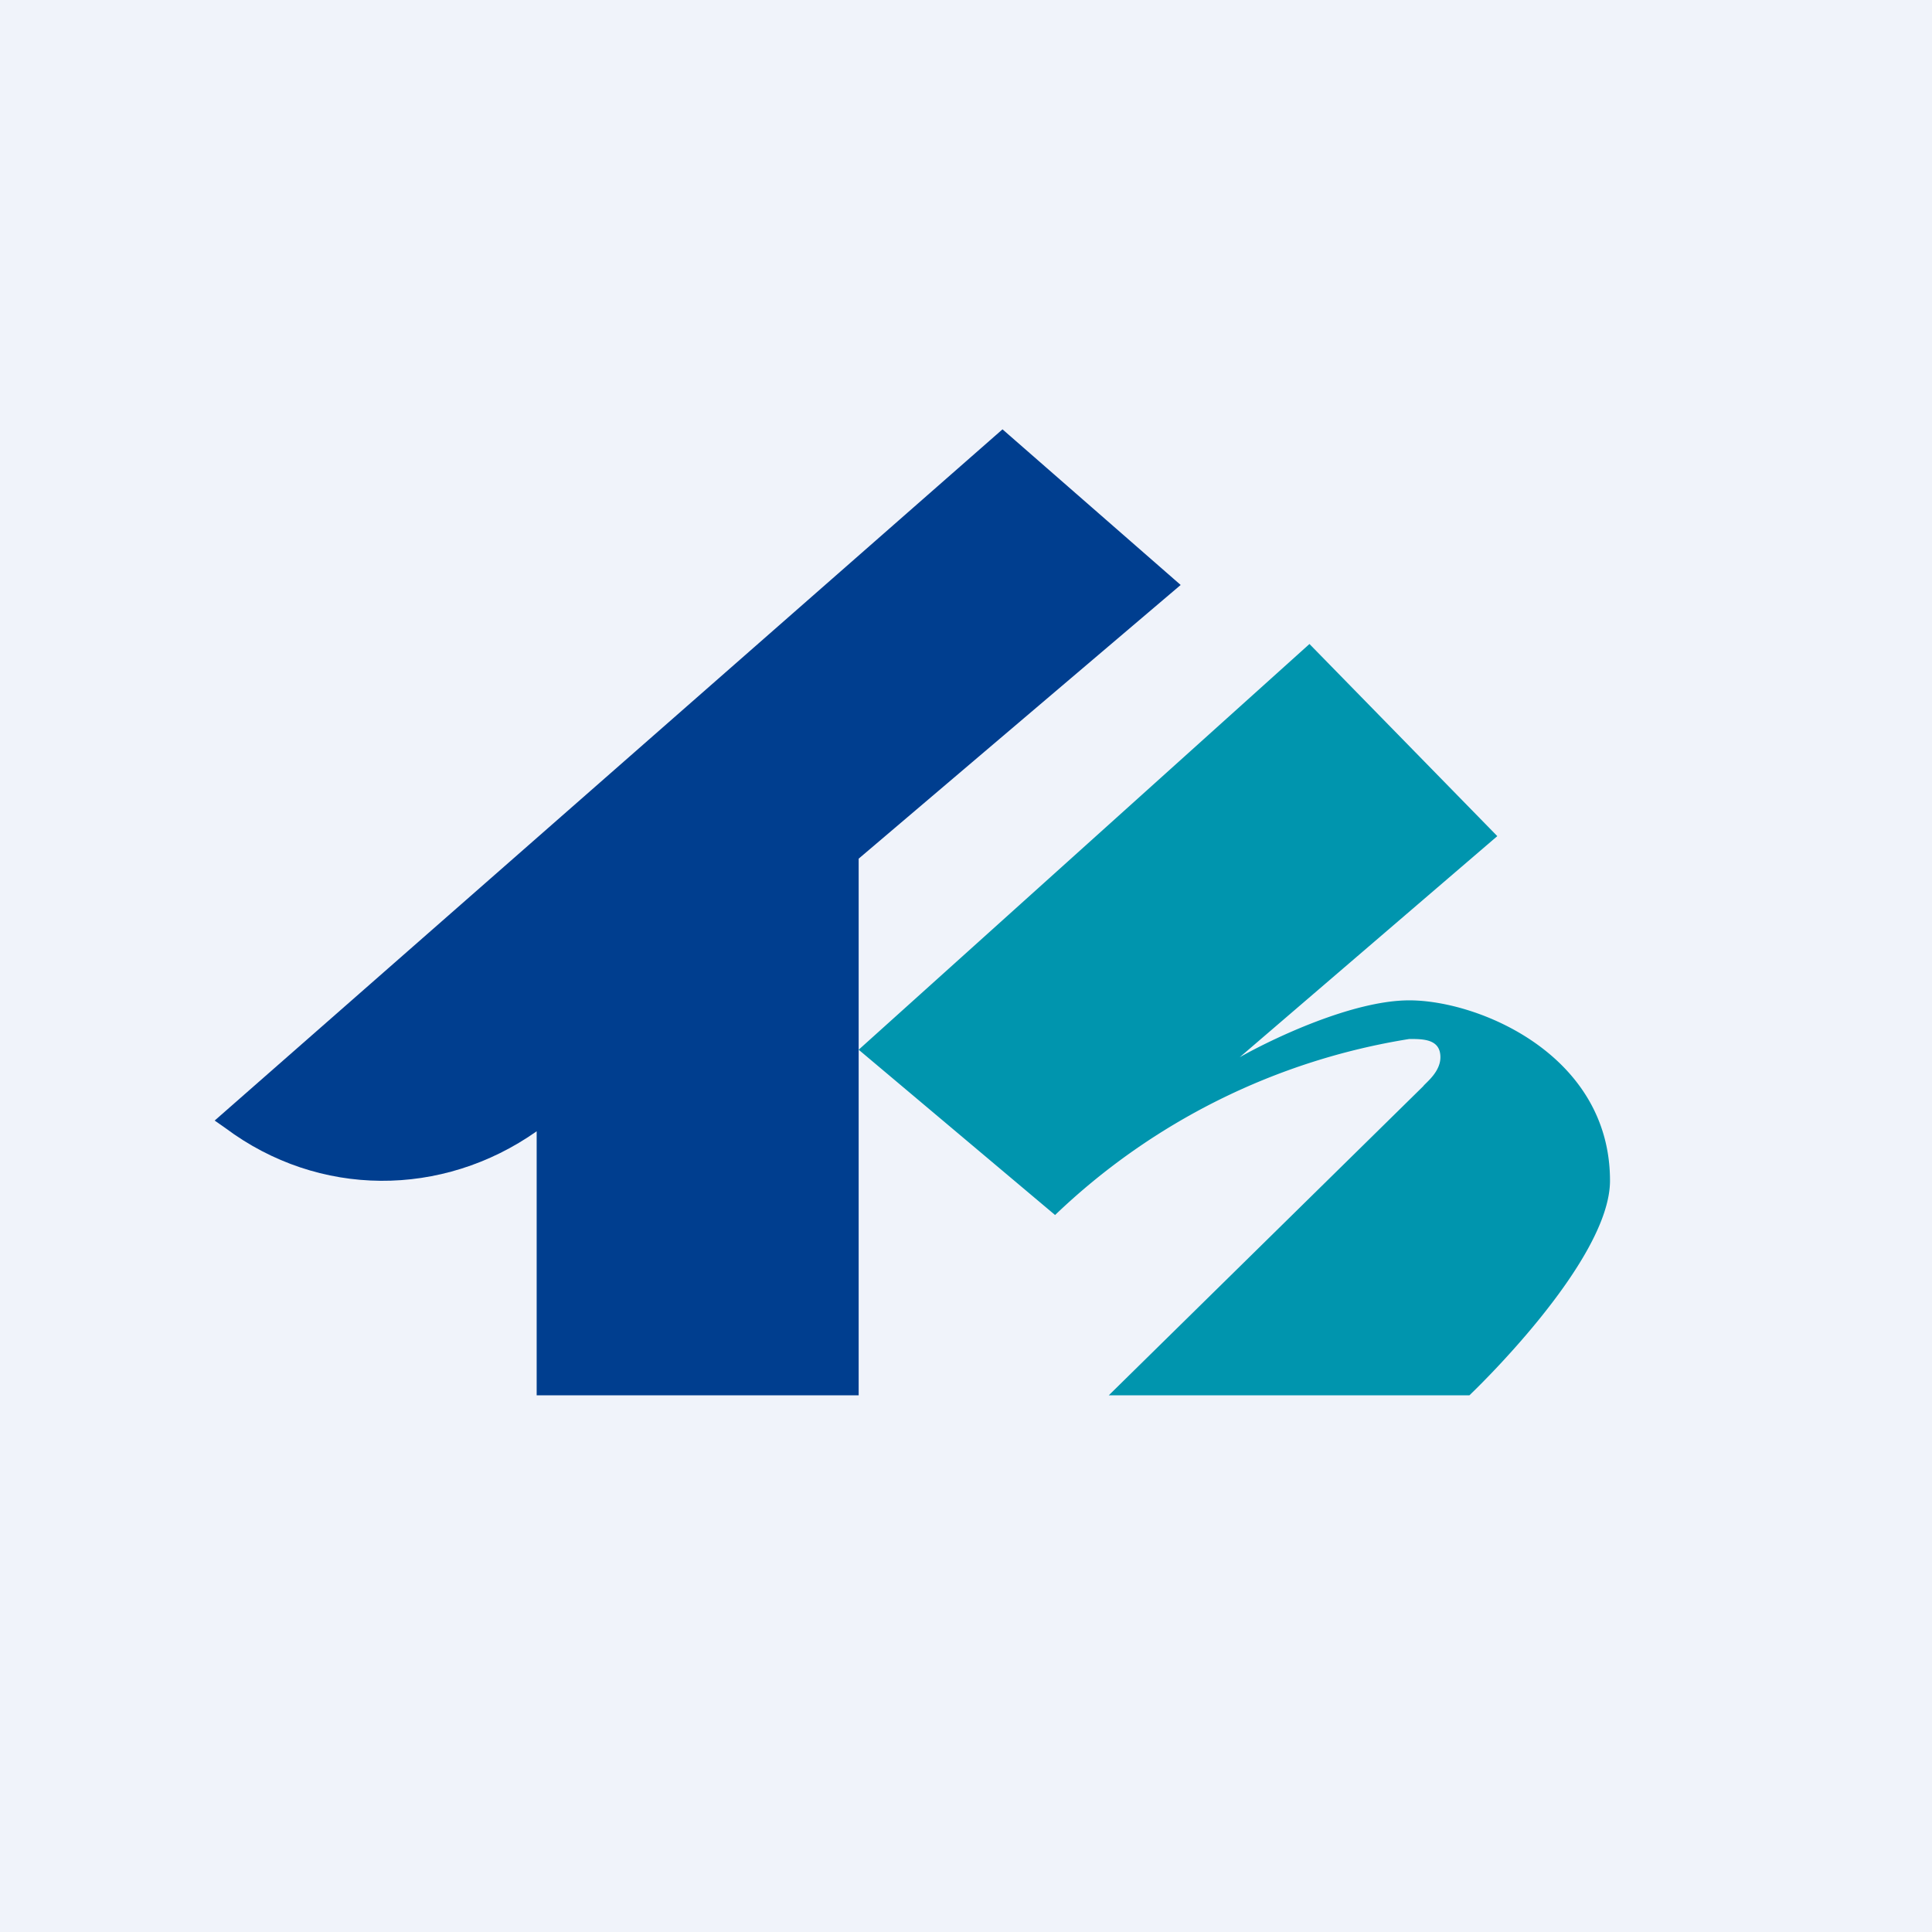
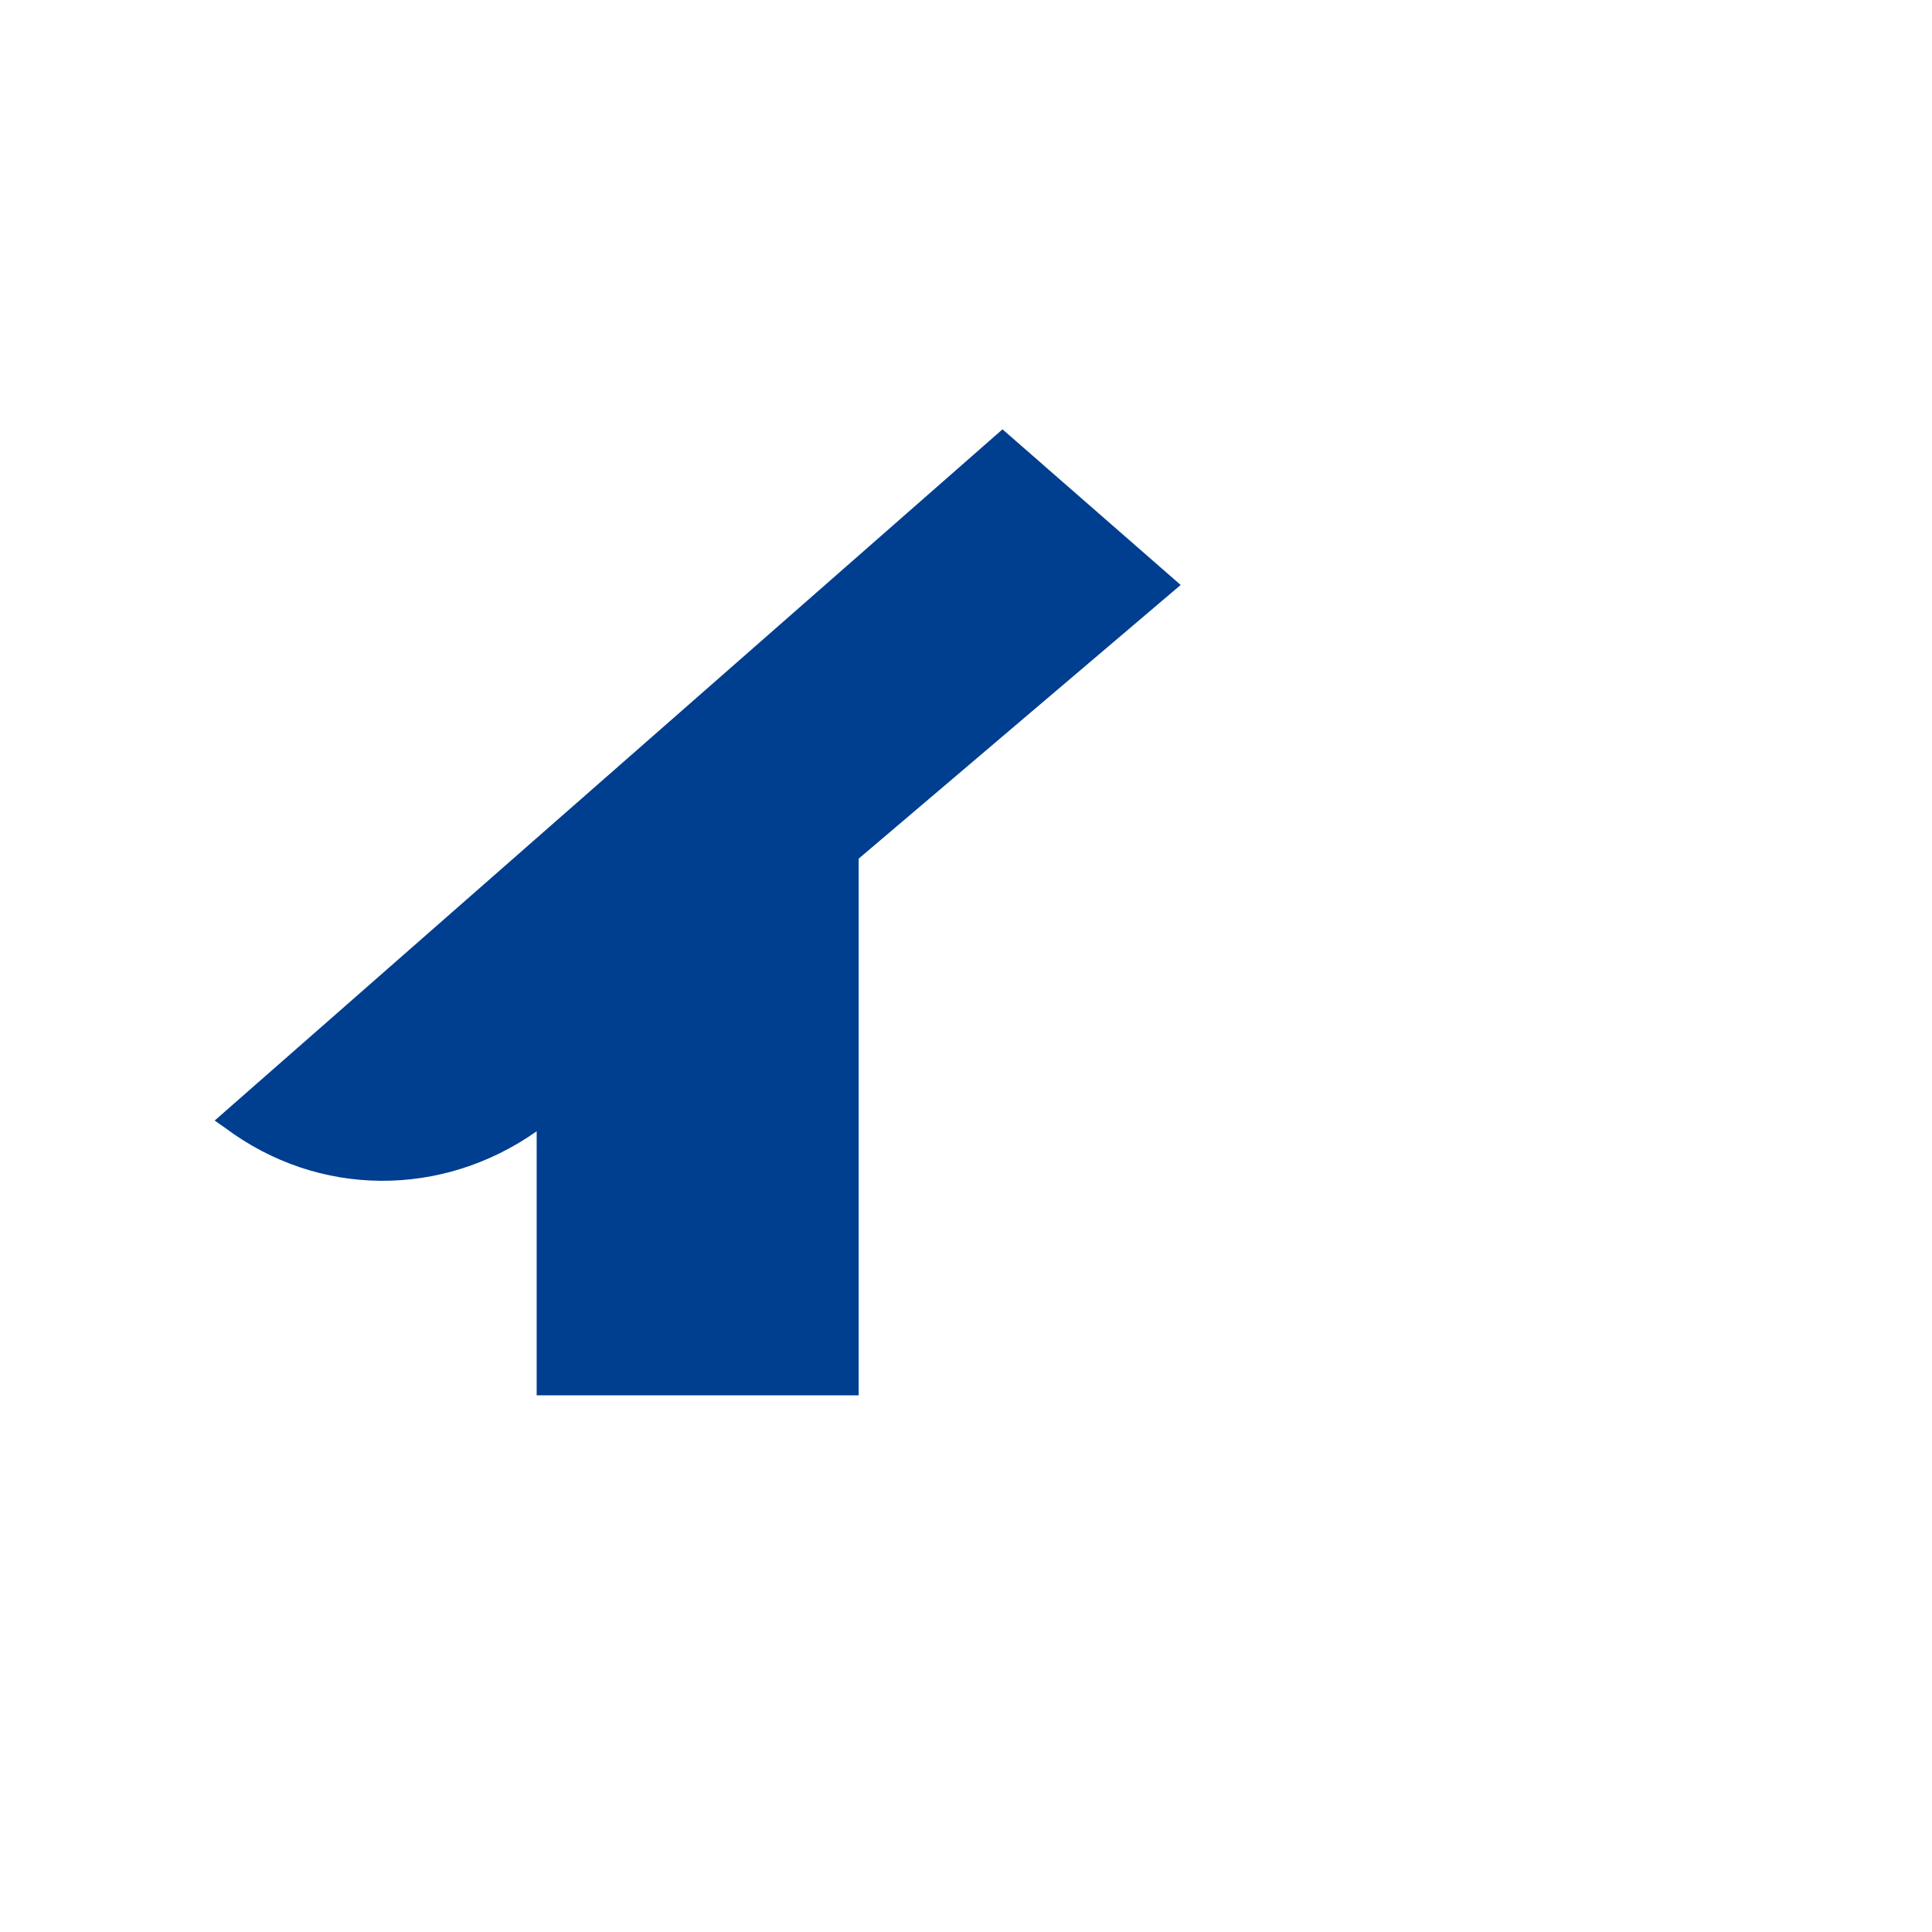
<svg xmlns="http://www.w3.org/2000/svg" width="18" height="18" viewBox="0 0 18 18">
-   <path fill="#F0F3FA" d="M0 0h18v18H0z" />
-   <path d="M13.95 7.79 12.2 6 8 9.78l1.83 1.54a6.18 6.18 0 0 1 3.3-1.64c.13 0 .29 0 .29.17 0 .14-.14.24-.16.27L10.33 13h3.36S15 11.76 15 11c0-1.17-1.22-1.68-1.87-1.68-.53 0-1.28.36-1.58.53l2.4-2.06Z" fill="#0095AE" />
  <path d="M9.34 4 11 5.45 8 8v5H5v-2.46c-.88.62-2.03.62-2.9-.03l-.1-.07L9.34 4Z" fill="#003E8F" />
</svg>